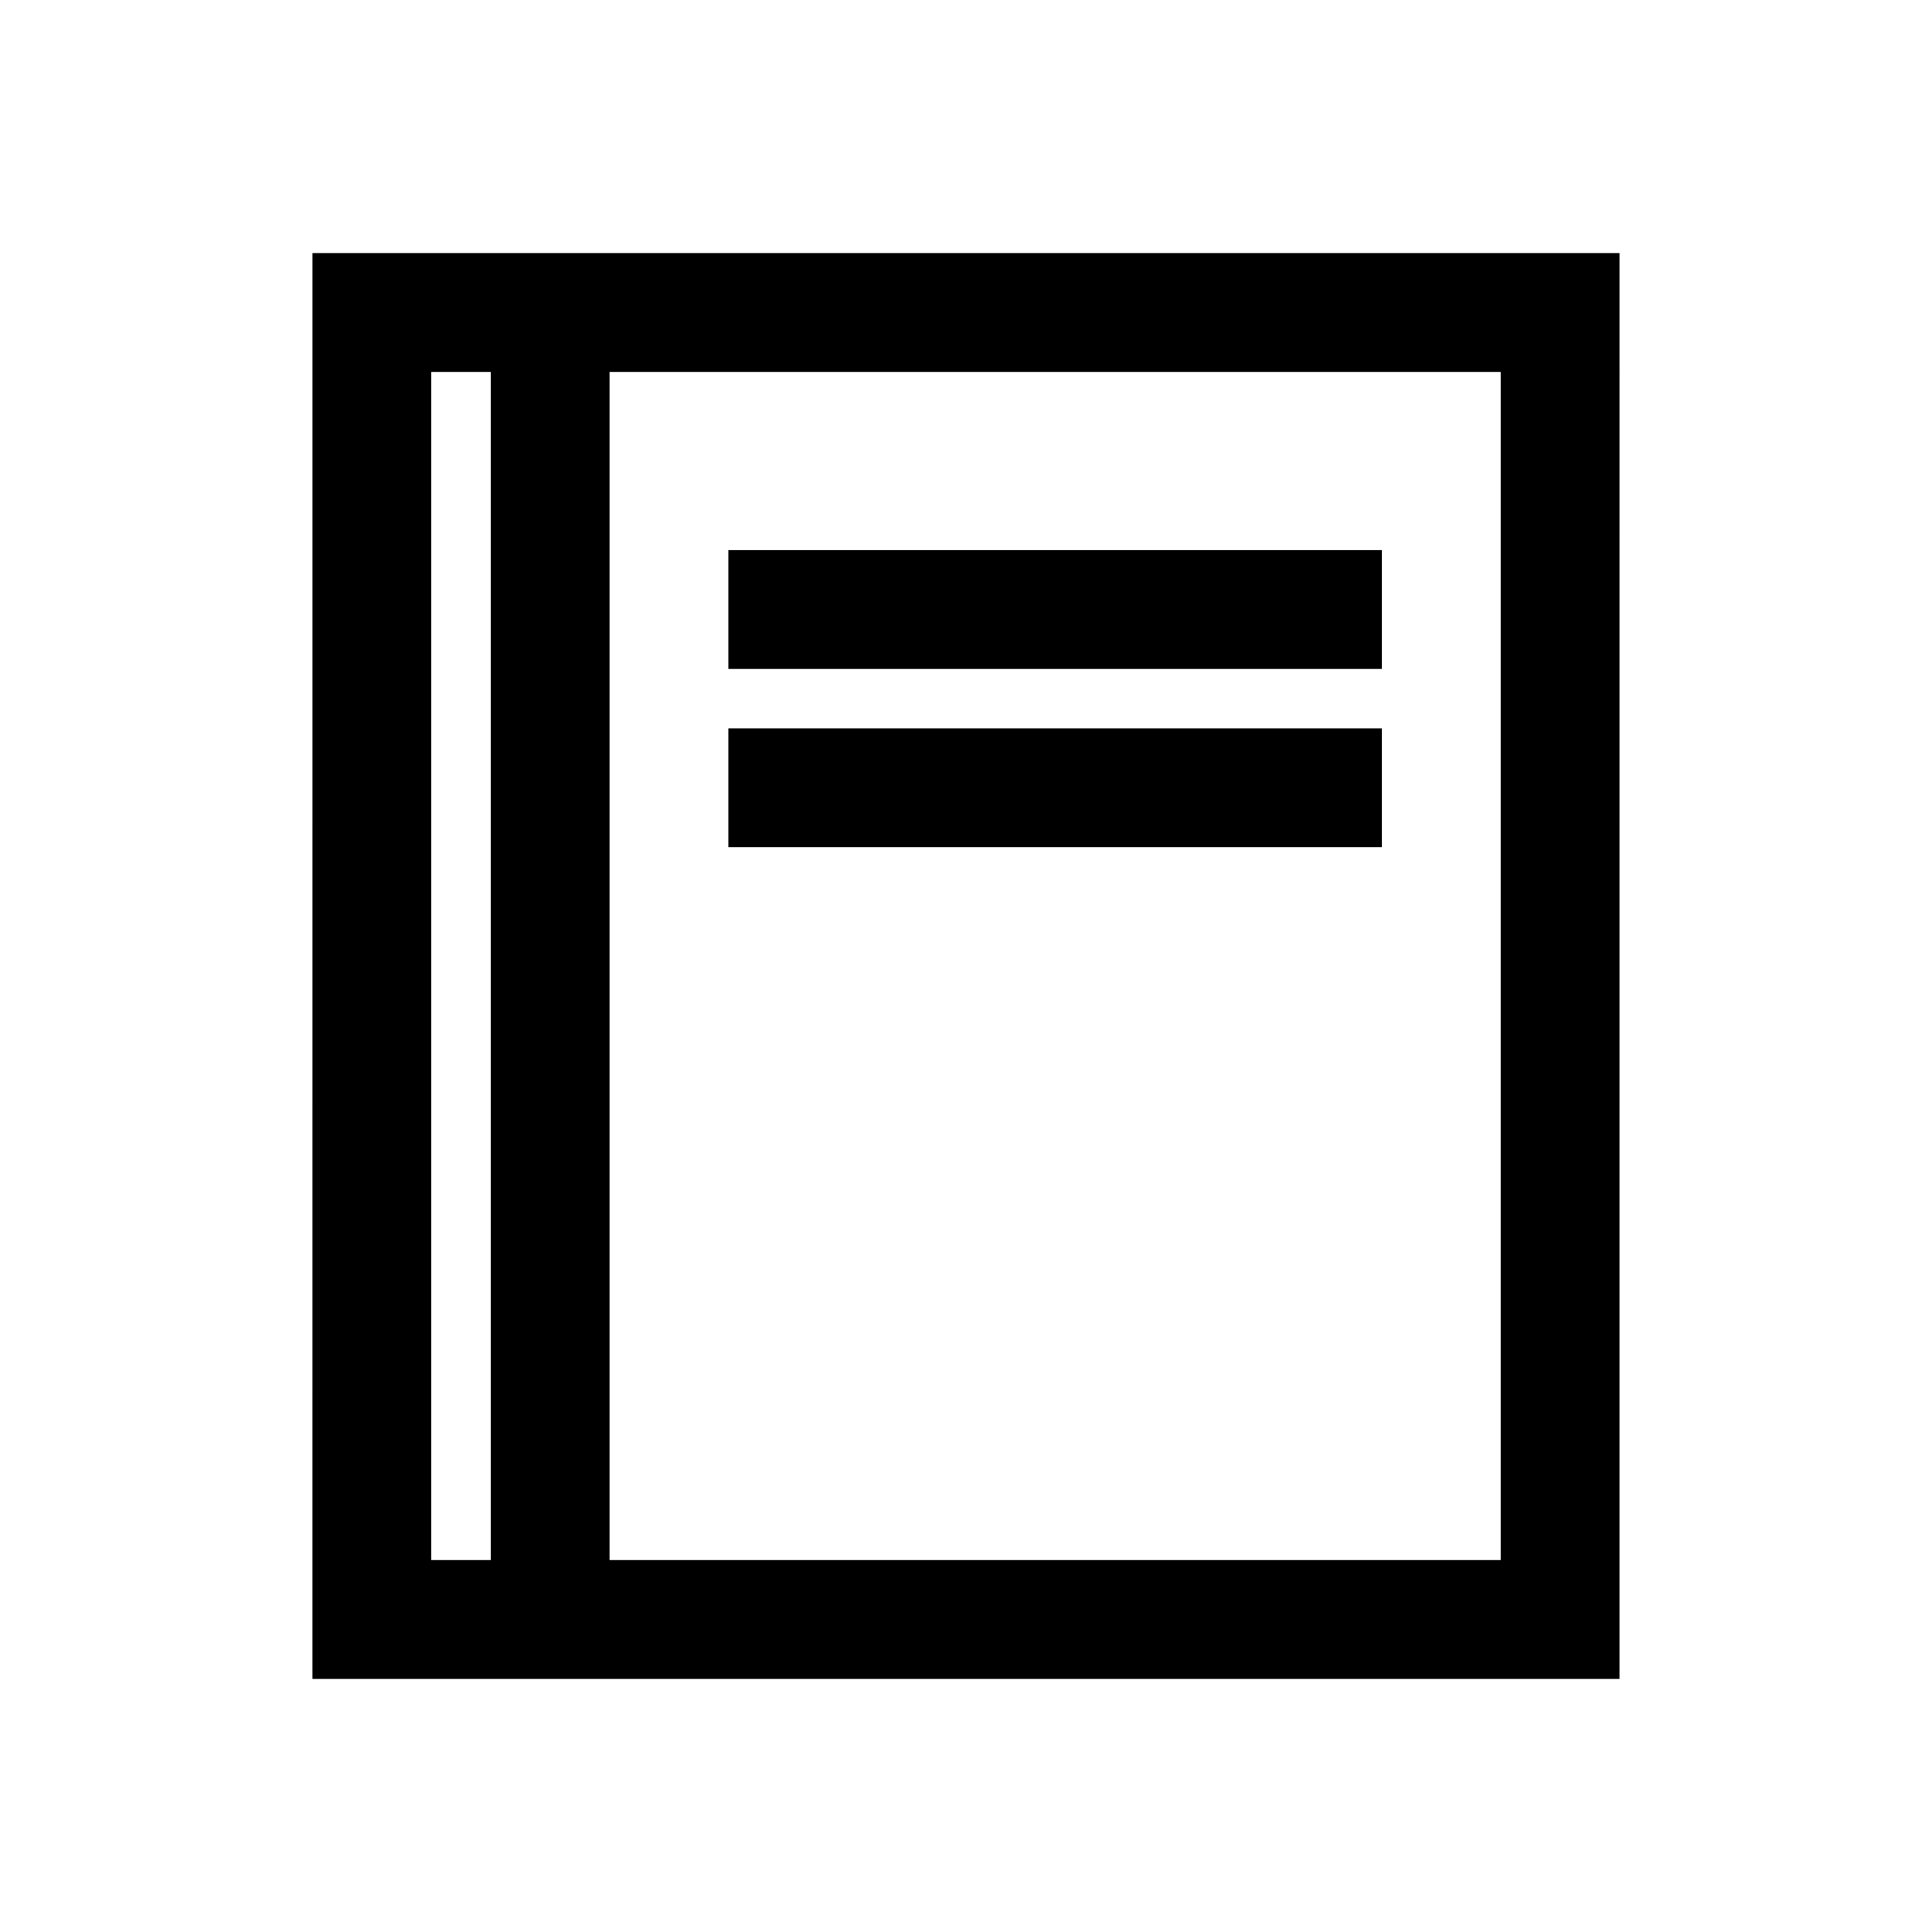
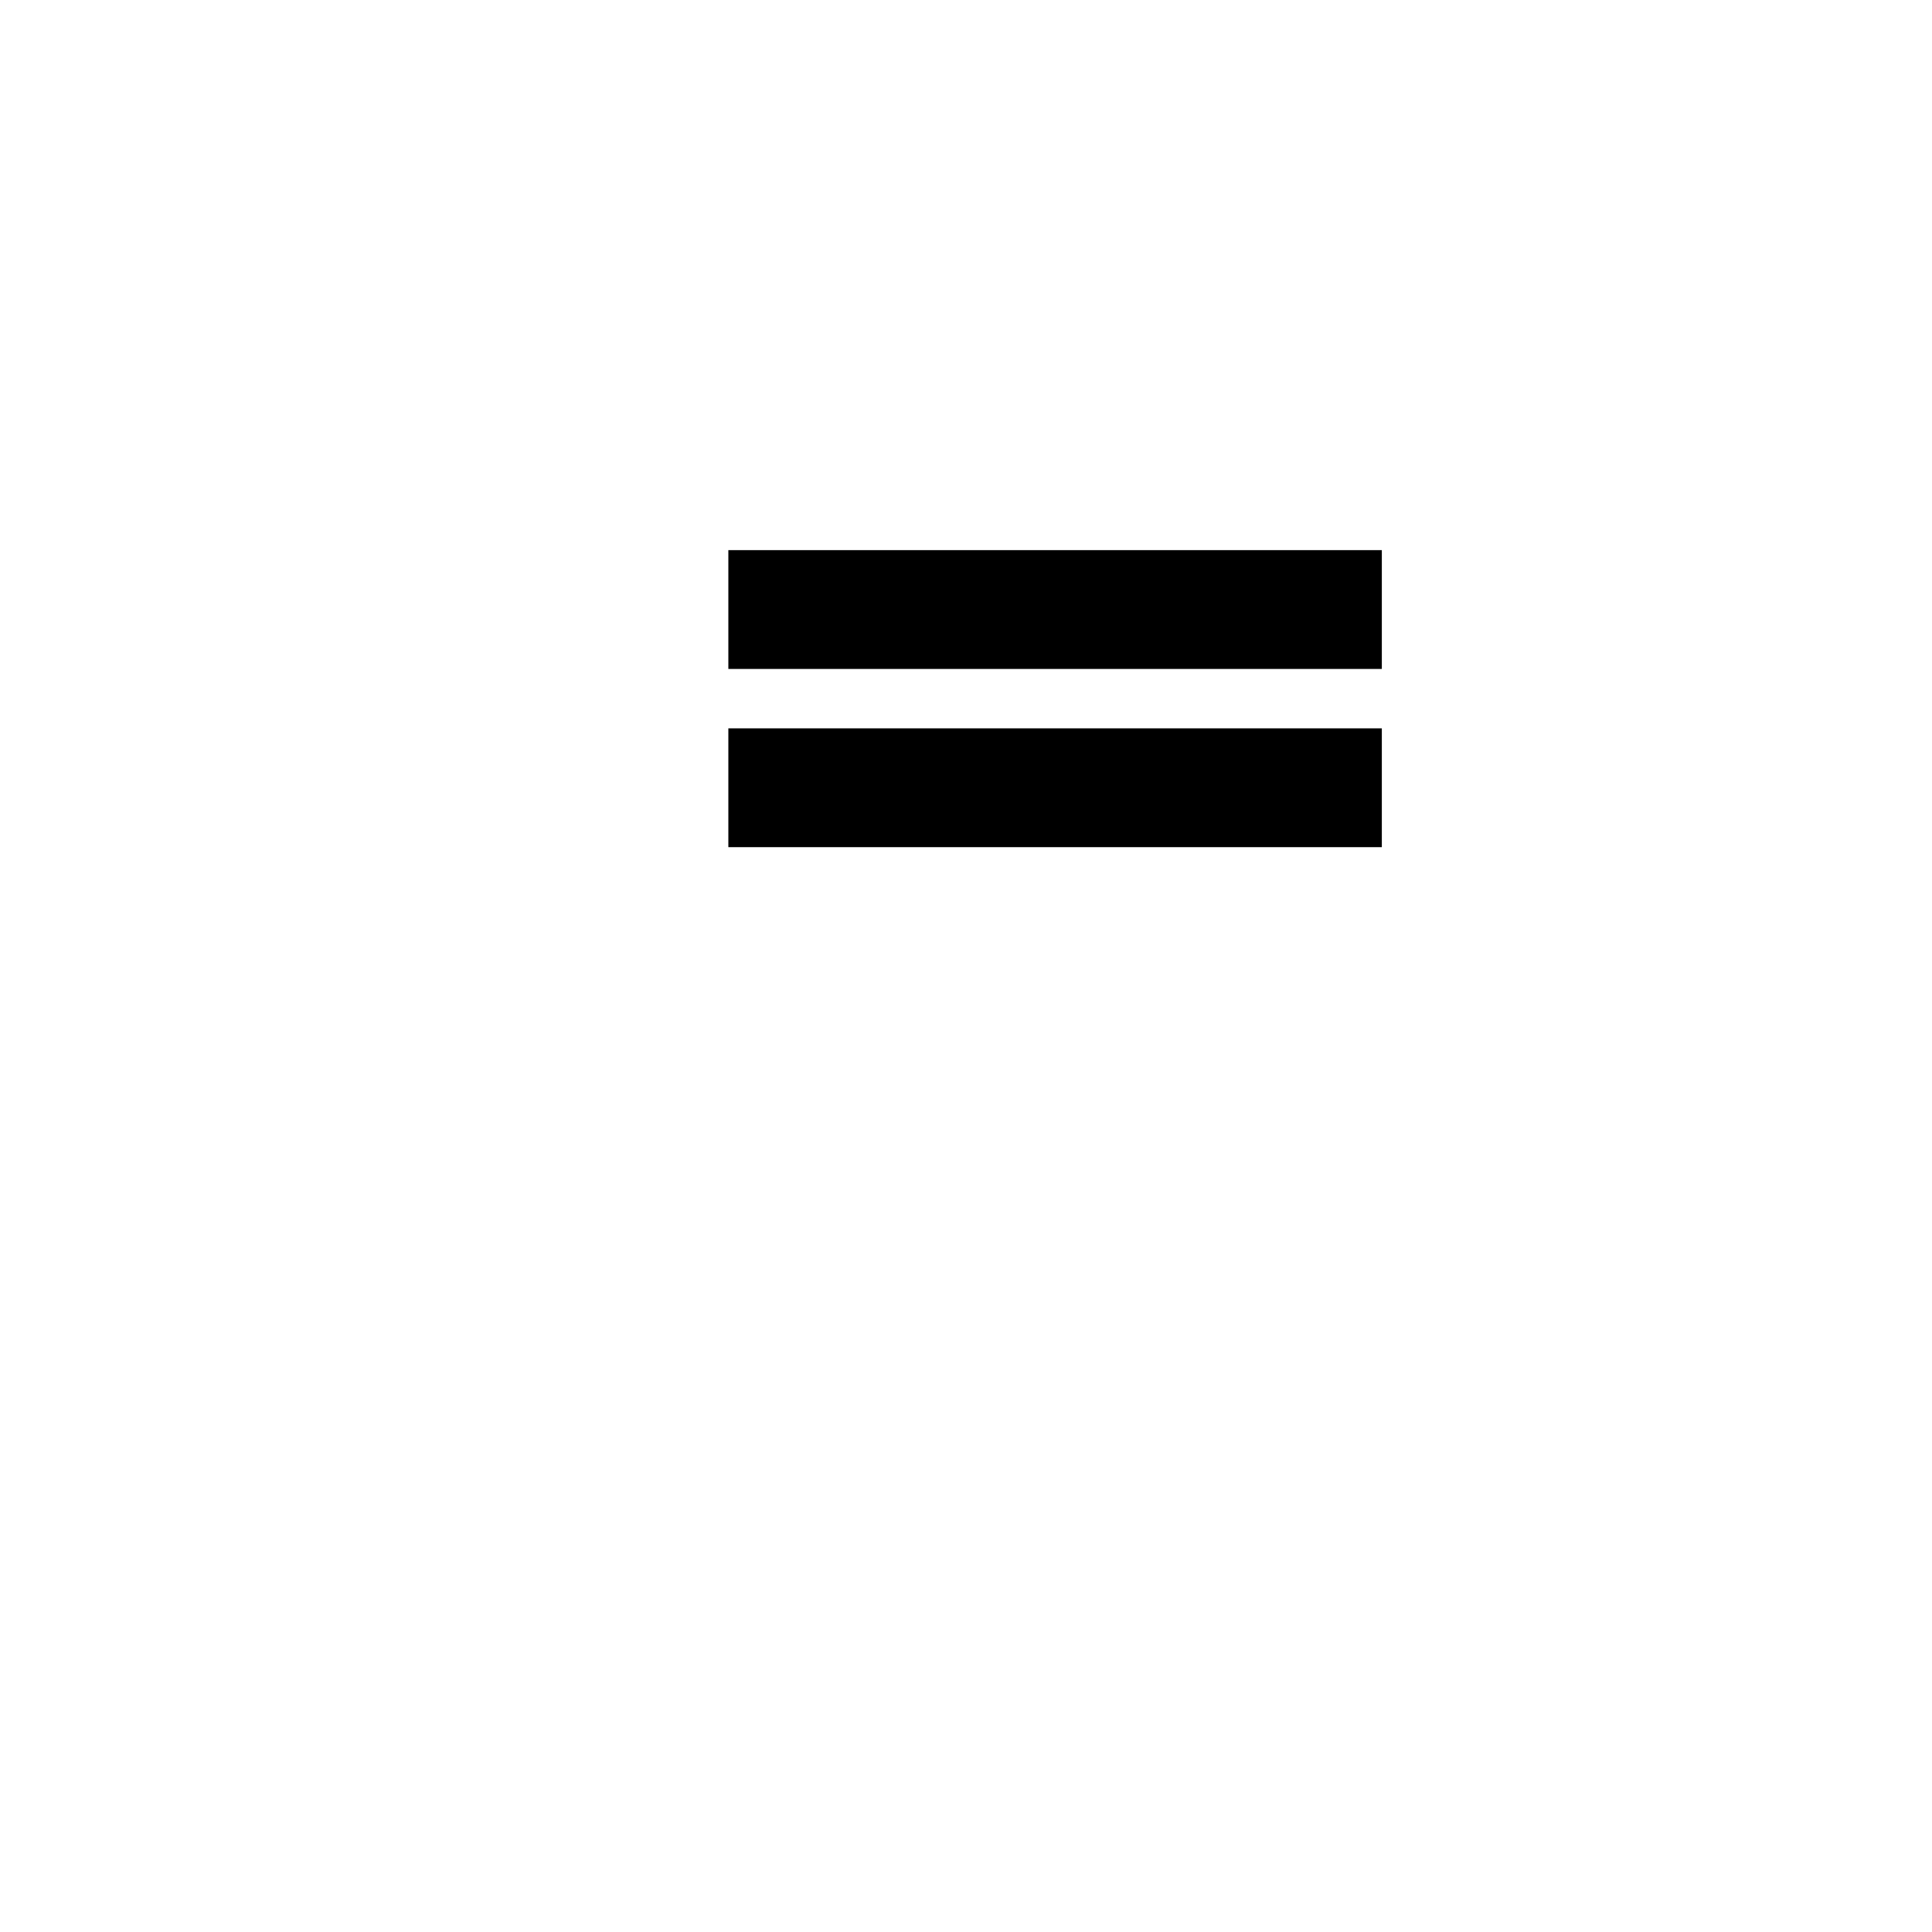
<svg xmlns="http://www.w3.org/2000/svg" fill="#000000" width="800px" height="800px" version="1.1" viewBox="144 144 512 512">
  <g>
    <path d="m337.02 289.79h173.18v31.488h-173.18z" />
    <path d="m337.02 337.02h173.18v31.488h-173.18z" />
-     <path d="m226.81 588.93h346.37l0.004-377.86h-346.37zm314.88-31.488h-236.16v-314.88h236.16zm-283.39-314.88h15.742v314.88l-15.742-0.004z" />
  </g>
</svg>